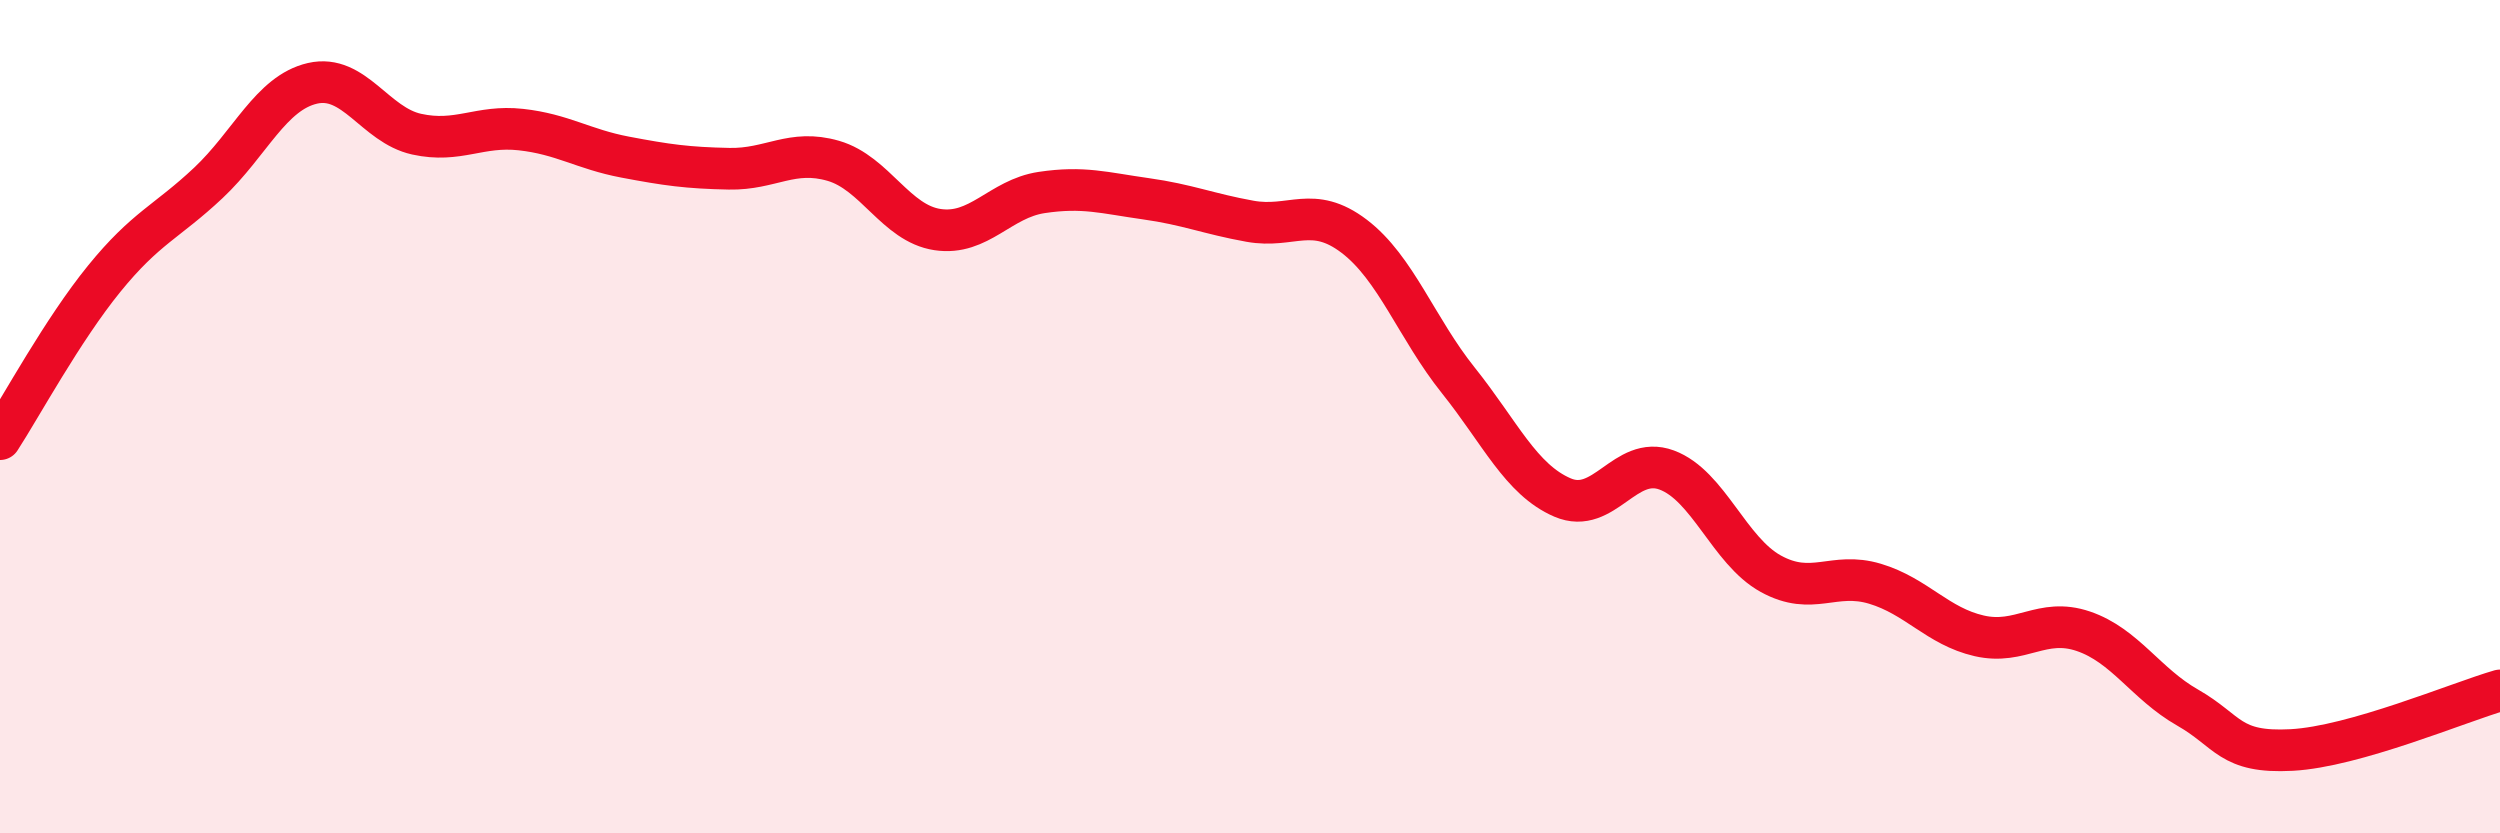
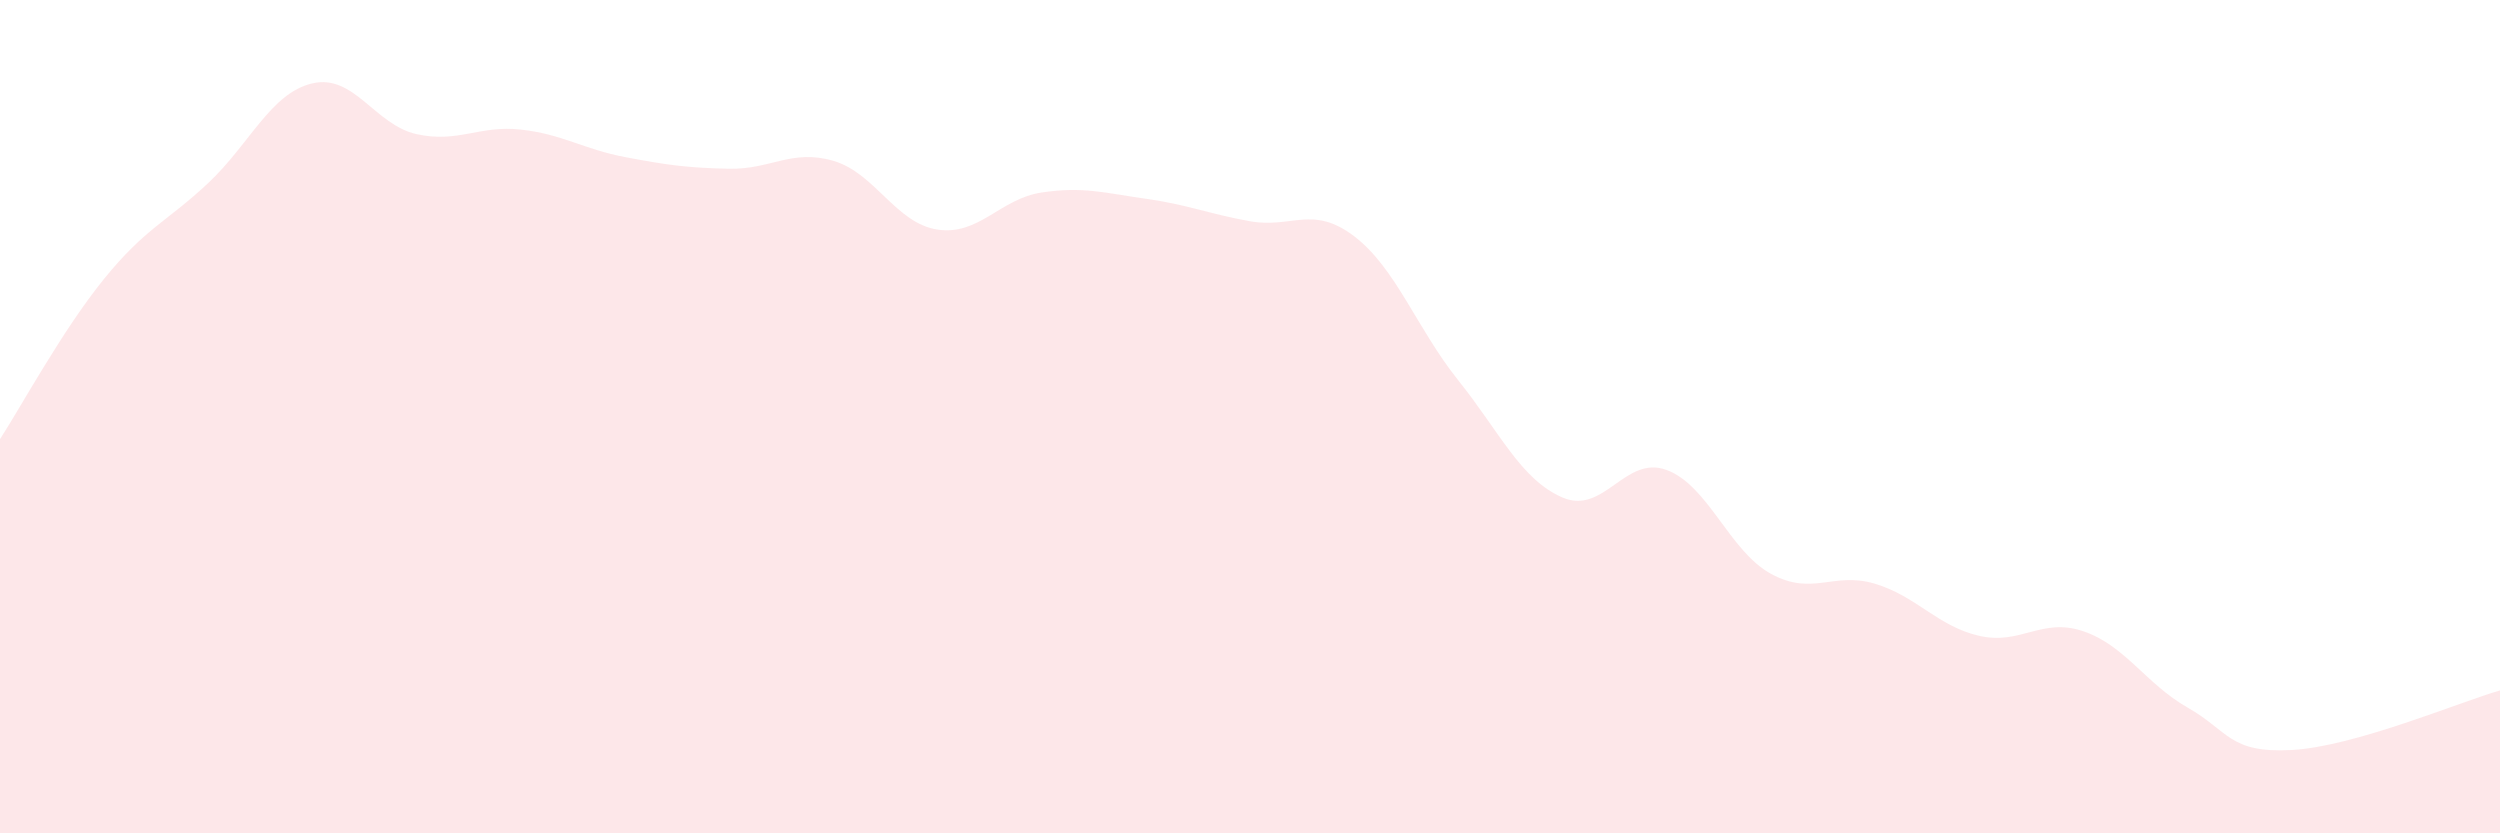
<svg xmlns="http://www.w3.org/2000/svg" width="60" height="20" viewBox="0 0 60 20">
  <path d="M 0,10.54 C 0.5,9.77 1.5,7.92 2.5,6.69 C 3.5,5.46 4,5.33 5,4.39 C 6,3.45 6.5,2.23 7.5,2 C 8.5,1.77 9,3 10,3.22 C 11,3.44 11.5,3 12.5,3.11 C 13.5,3.22 14,3.58 15,3.77 C 16,3.96 16.5,4.03 17.5,4.05 C 18.5,4.07 19,3.57 20,3.86 C 21,4.15 21.5,5.36 22.5,5.51 C 23.5,5.66 24,4.77 25,4.62 C 26,4.47 26.5,4.63 27.5,4.77 C 28.5,4.91 29,5.13 30,5.31 C 31,5.49 31.5,4.91 32.5,5.67 C 33.5,6.43 34,7.88 35,9.13 C 36,10.38 36.5,11.51 37.5,11.94 C 38.5,12.37 39,10.91 40,11.28 C 41,11.65 41.5,13.22 42.5,13.77 C 43.5,14.32 44,13.71 45,14.01 C 46,14.31 46.5,15.03 47.5,15.26 C 48.5,15.49 49,14.81 50,15.15 C 51,15.49 51.5,16.41 52.5,16.98 C 53.5,17.55 53.5,18.08 55,18 C 56.5,17.92 59,16.86 60,16.57L60 20L0 20Z" fill="#EB0A25" opacity="0.1" stroke-linecap="round" stroke-linejoin="round" />
-   <path d="M 0,10.54 C 0.5,9.77 1.5,7.92 2.5,6.69 C 3.5,5.46 4,5.33 5,4.39 C 6,3.45 6.5,2.23 7.5,2 C 8.5,1.77 9,3 10,3.22 C 11,3.44 11.5,3 12.5,3.11 C 13.5,3.22 14,3.58 15,3.77 C 16,3.96 16.5,4.03 17.5,4.05 C 18.5,4.07 19,3.57 20,3.86 C 21,4.15 21.5,5.36 22.5,5.51 C 23.5,5.66 24,4.77 25,4.62 C 26,4.47 26.5,4.63 27.5,4.77 C 28.5,4.91 29,5.13 30,5.31 C 31,5.49 31.5,4.91 32.5,5.67 C 33.5,6.43 34,7.88 35,9.13 C 36,10.38 36.5,11.51 37.5,11.94 C 38.5,12.37 39,10.91 40,11.28 C 41,11.65 41.5,13.22 42.5,13.77 C 43.5,14.32 44,13.71 45,14.01 C 46,14.31 46.5,15.03 47.5,15.26 C 48.5,15.49 49,14.81 50,15.15 C 51,15.49 51.5,16.41 52.5,16.98 C 53.5,17.55 53.5,18.08 55,18 C 56.5,17.92 59,16.86 60,16.57" stroke="#EB0A25" stroke-width="1" fill="none" stroke-linecap="round" stroke-linejoin="round" />
</svg>